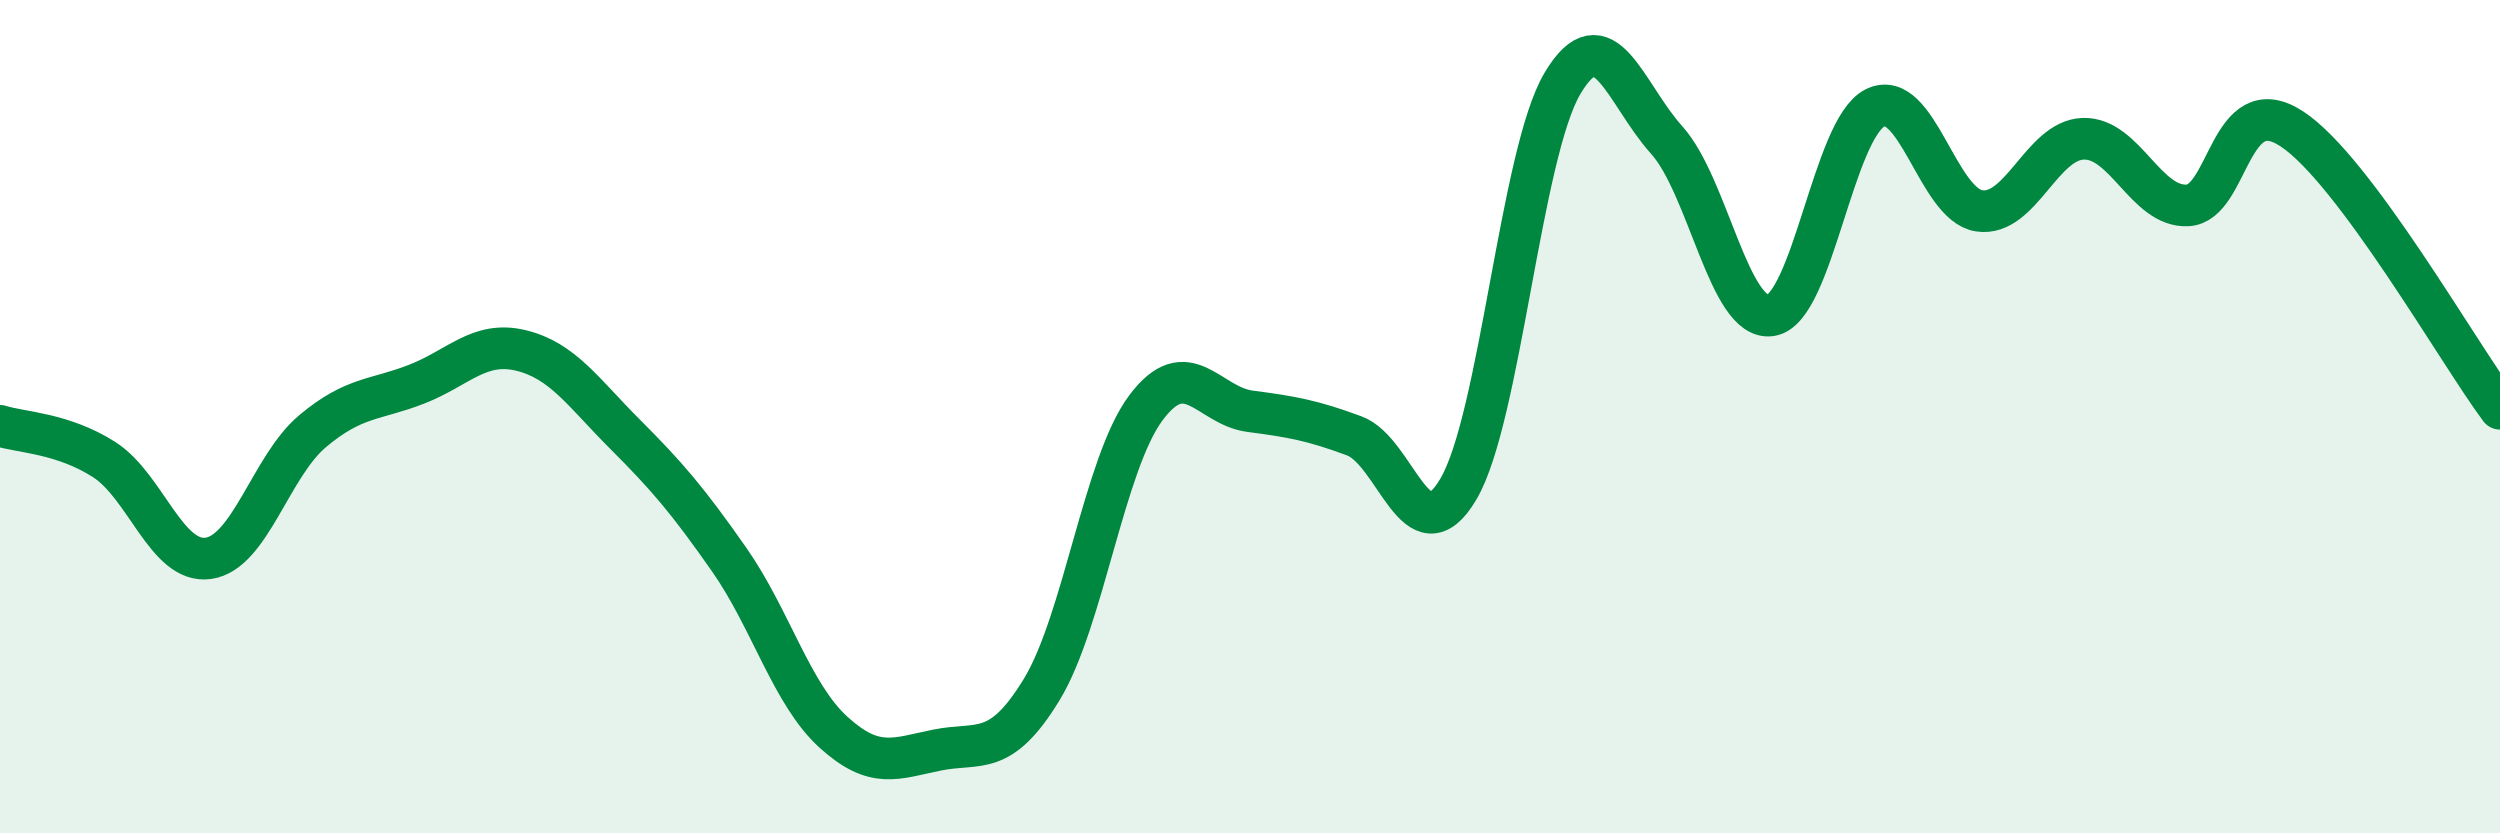
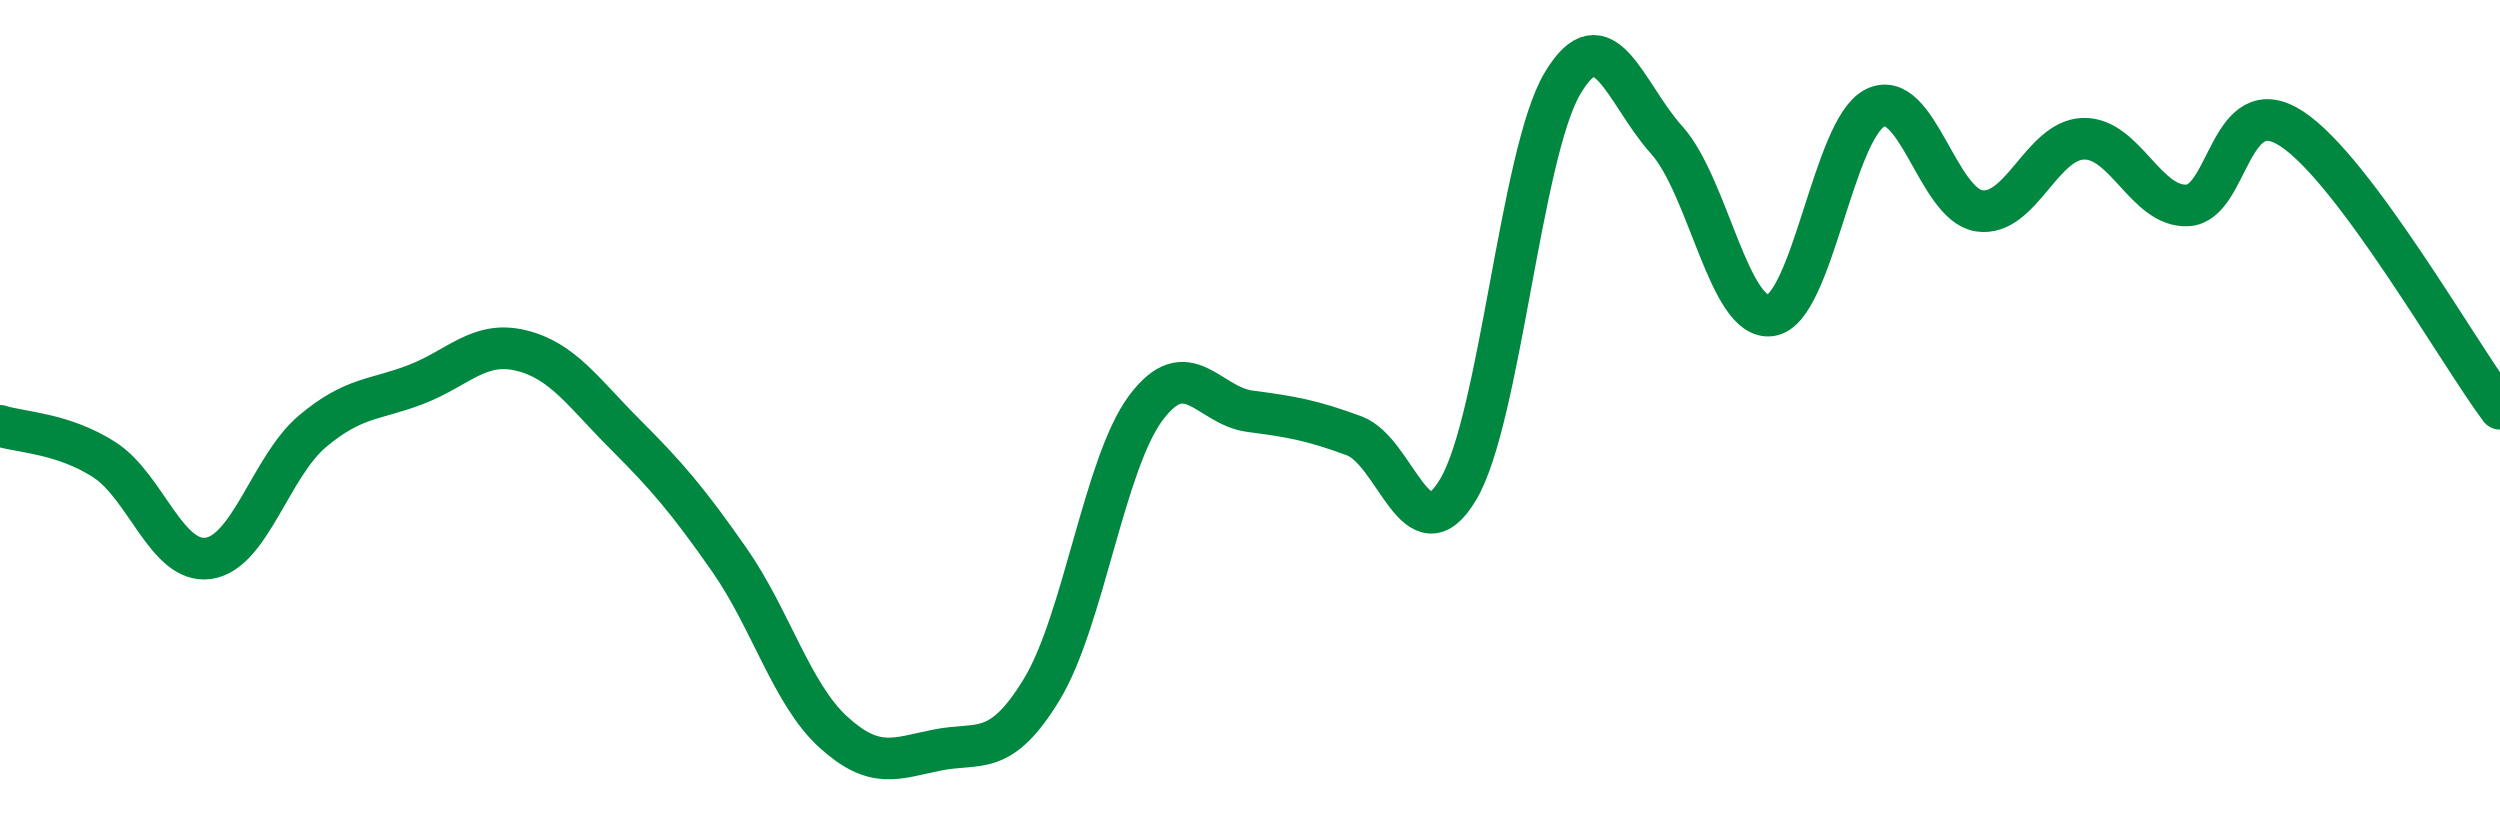
<svg xmlns="http://www.w3.org/2000/svg" width="60" height="20" viewBox="0 0 60 20">
-   <path d="M 0,10.22 C 0.5,10.38 1.5,10.39 2.5,11.03 C 3.5,11.67 4,13.54 5,13.4 C 6,13.26 6.5,11.19 7.5,10.35 C 8.5,9.51 9,9.61 10,9.22 C 11,8.83 11.5,8.17 12.5,8.41 C 13.5,8.65 14,9.42 15,10.42 C 16,11.42 16.5,12 17.5,13.43 C 18.5,14.86 19,16.66 20,17.57 C 21,18.48 21.5,18.2 22.5,18 C 23.5,17.8 24,18.19 25,16.55 C 26,14.91 26.5,11.13 27.5,9.79 C 28.5,8.45 29,9.74 30,9.87 C 31,10 31.5,10.09 32.5,10.46 C 33.5,10.83 34,13.43 35,11.74 C 36,10.05 36.5,3.68 37.5,2 C 38.5,0.32 39,2.25 40,3.36 C 41,4.47 41.5,7.72 42.5,7.57 C 43.5,7.42 44,3.09 45,2.59 C 46,2.09 46.5,4.91 47.5,5.06 C 48.5,5.21 49,3.36 50,3.33 C 51,3.3 51.5,4.98 52.5,4.93 C 53.5,4.88 53.5,2.11 55,3.09 C 56.5,4.07 59,8.47 60,9.81L60 20L0 20Z" fill="#008740" opacity="0.1" stroke-linecap="round" stroke-linejoin="round" />
  <path d="M 0,10.22 C 0.5,10.38 1.5,10.39 2.5,11.03 C 3.5,11.67 4,13.54 5,13.4 C 6,13.26 6.5,11.19 7.5,10.35 C 8.5,9.51 9,9.61 10,9.22 C 11,8.83 11.5,8.17 12.5,8.41 C 13.5,8.65 14,9.42 15,10.42 C 16,11.42 16.5,12 17.5,13.43 C 18.5,14.86 19,16.66 20,17.57 C 21,18.48 21.5,18.2 22.5,18 C 23.5,17.8 24,18.19 25,16.55 C 26,14.91 26.5,11.13 27.5,9.79 C 28.5,8.45 29,9.74 30,9.87 C 31,10 31.5,10.09 32.5,10.46 C 33.5,10.83 34,13.43 35,11.74 C 36,10.05 36.5,3.68 37.5,2 C 38.5,0.32 39,2.25 40,3.36 C 41,4.47 41.5,7.72 42.5,7.57 C 43.5,7.42 44,3.09 45,2.59 C 46,2.09 46.5,4.91 47.5,5.06 C 48.5,5.21 49,3.36 50,3.33 C 51,3.3 51.5,4.98 52.5,4.93 C 53.5,4.88 53.5,2.11 55,3.09 C 56.5,4.07 59,8.47 60,9.81" stroke="#008740" stroke-width="1" fill="none" stroke-linecap="round" stroke-linejoin="round" />
</svg>